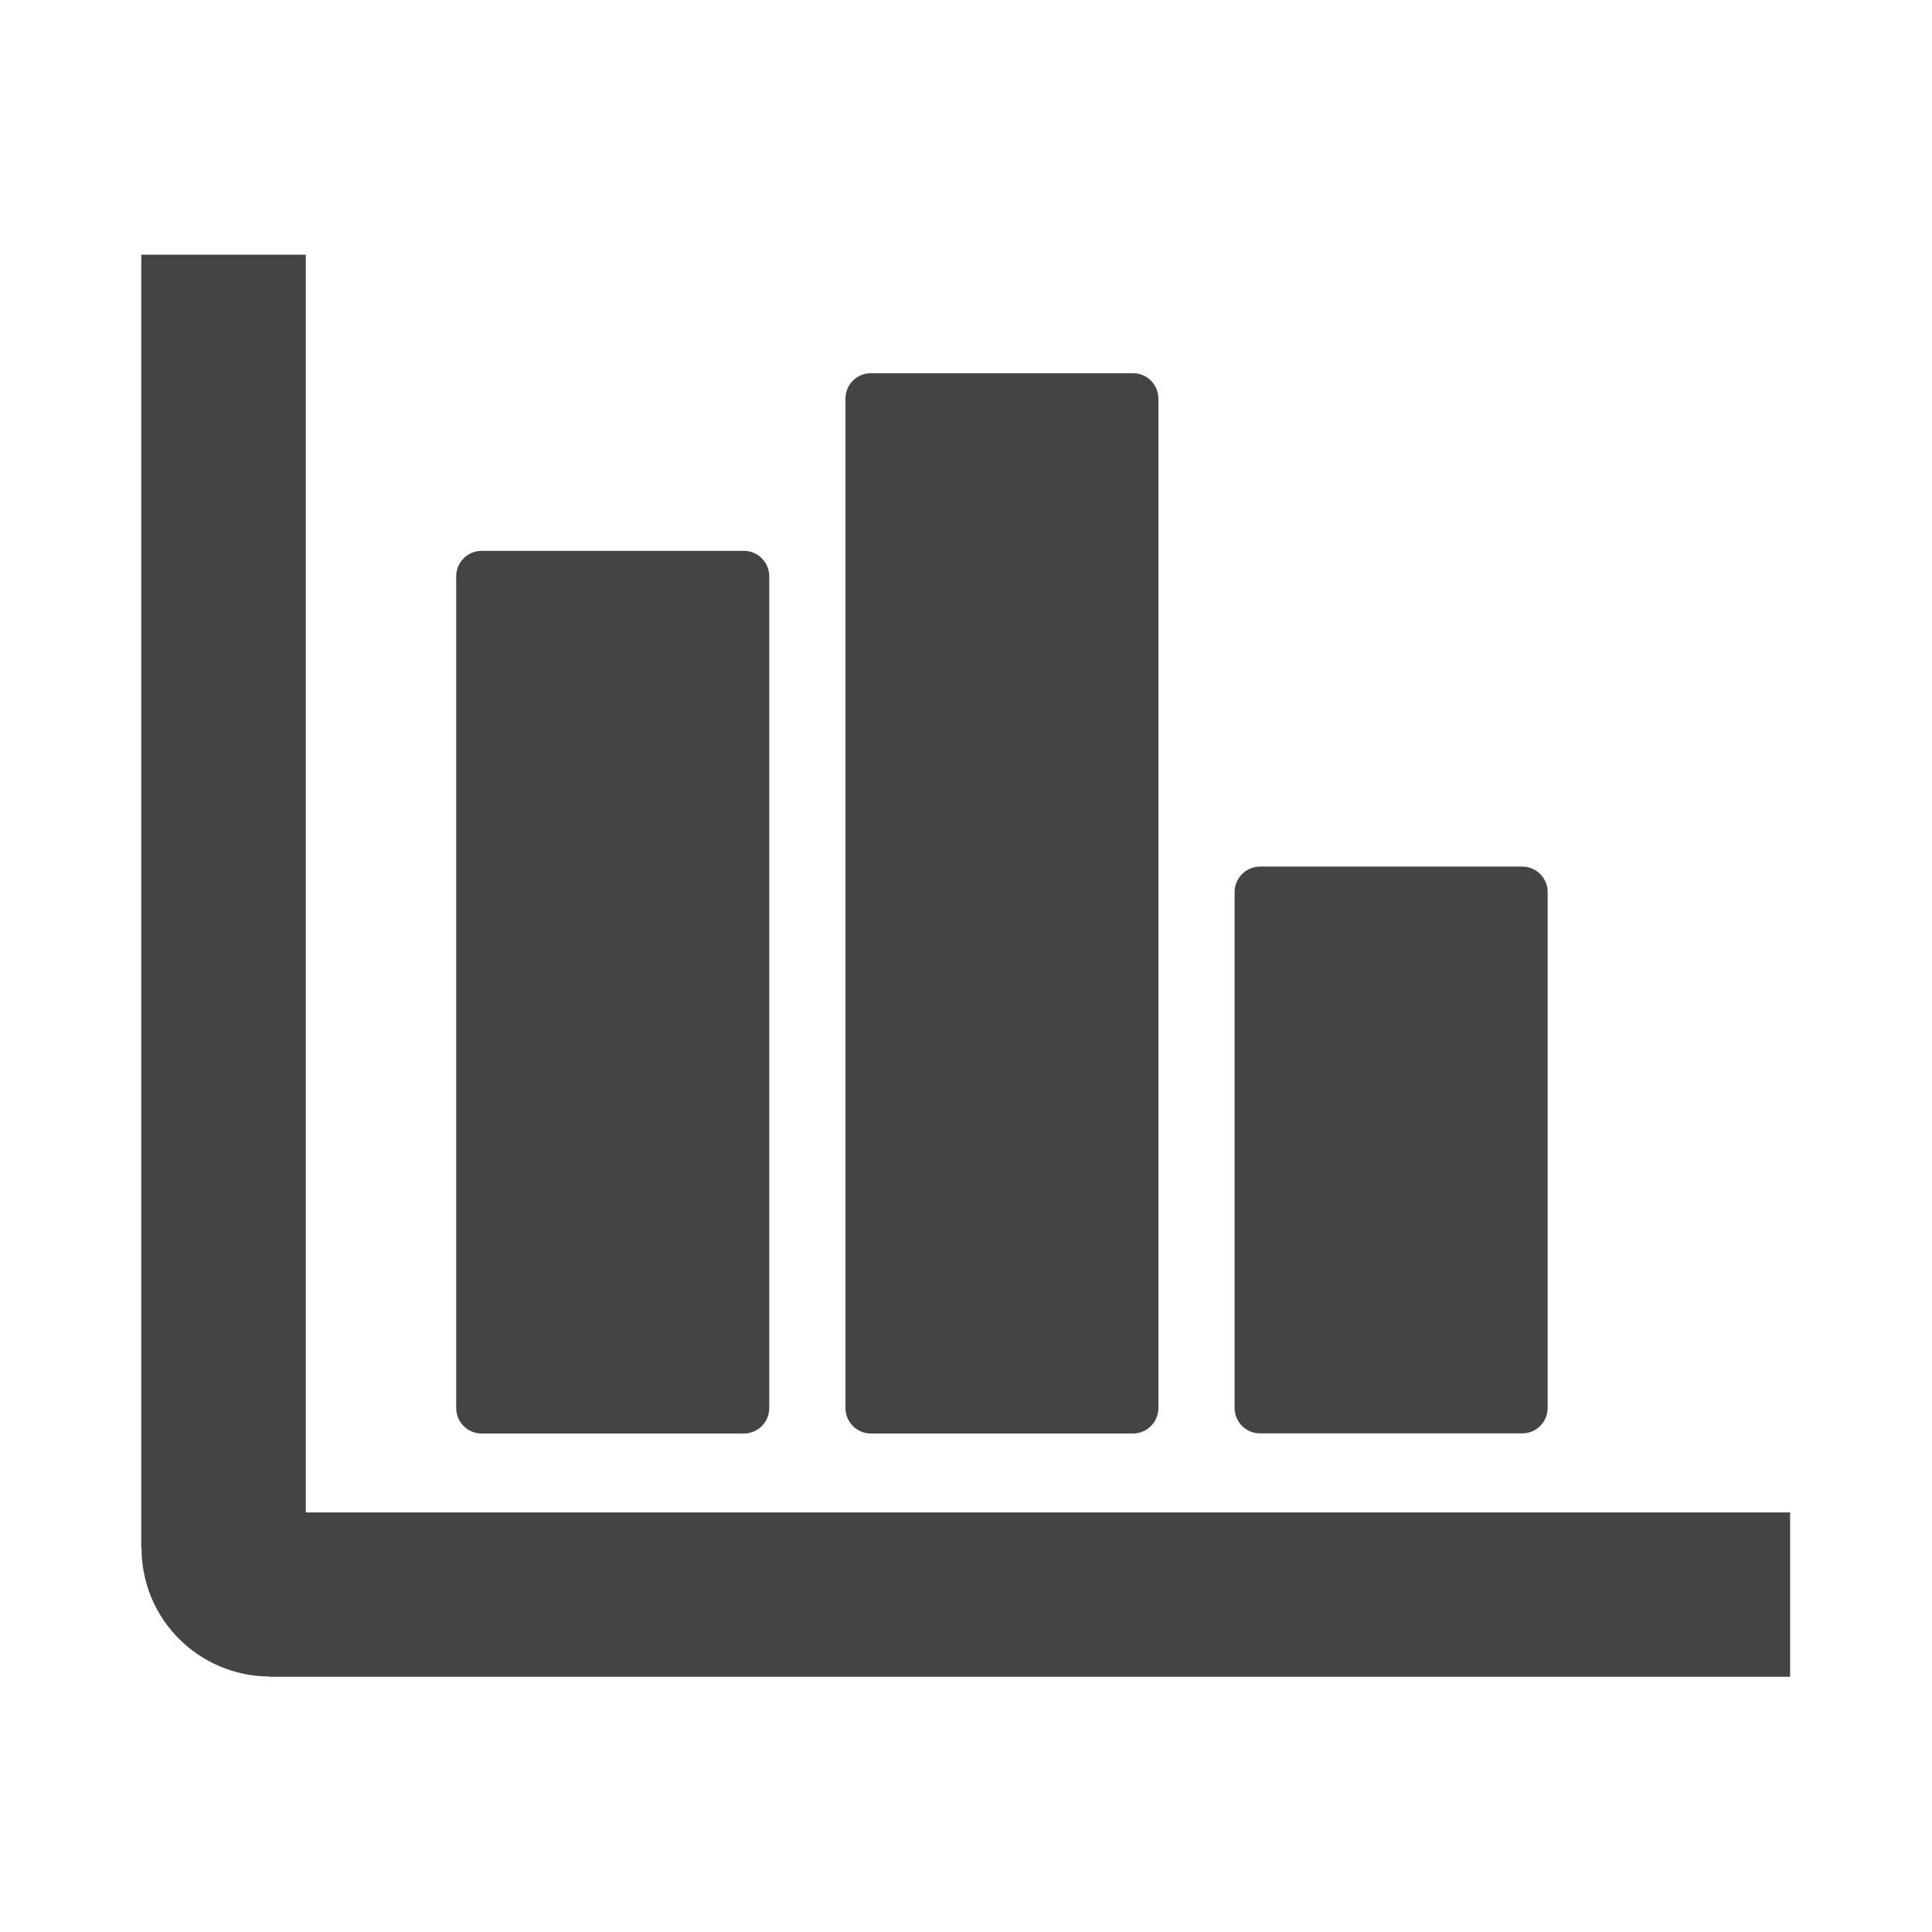
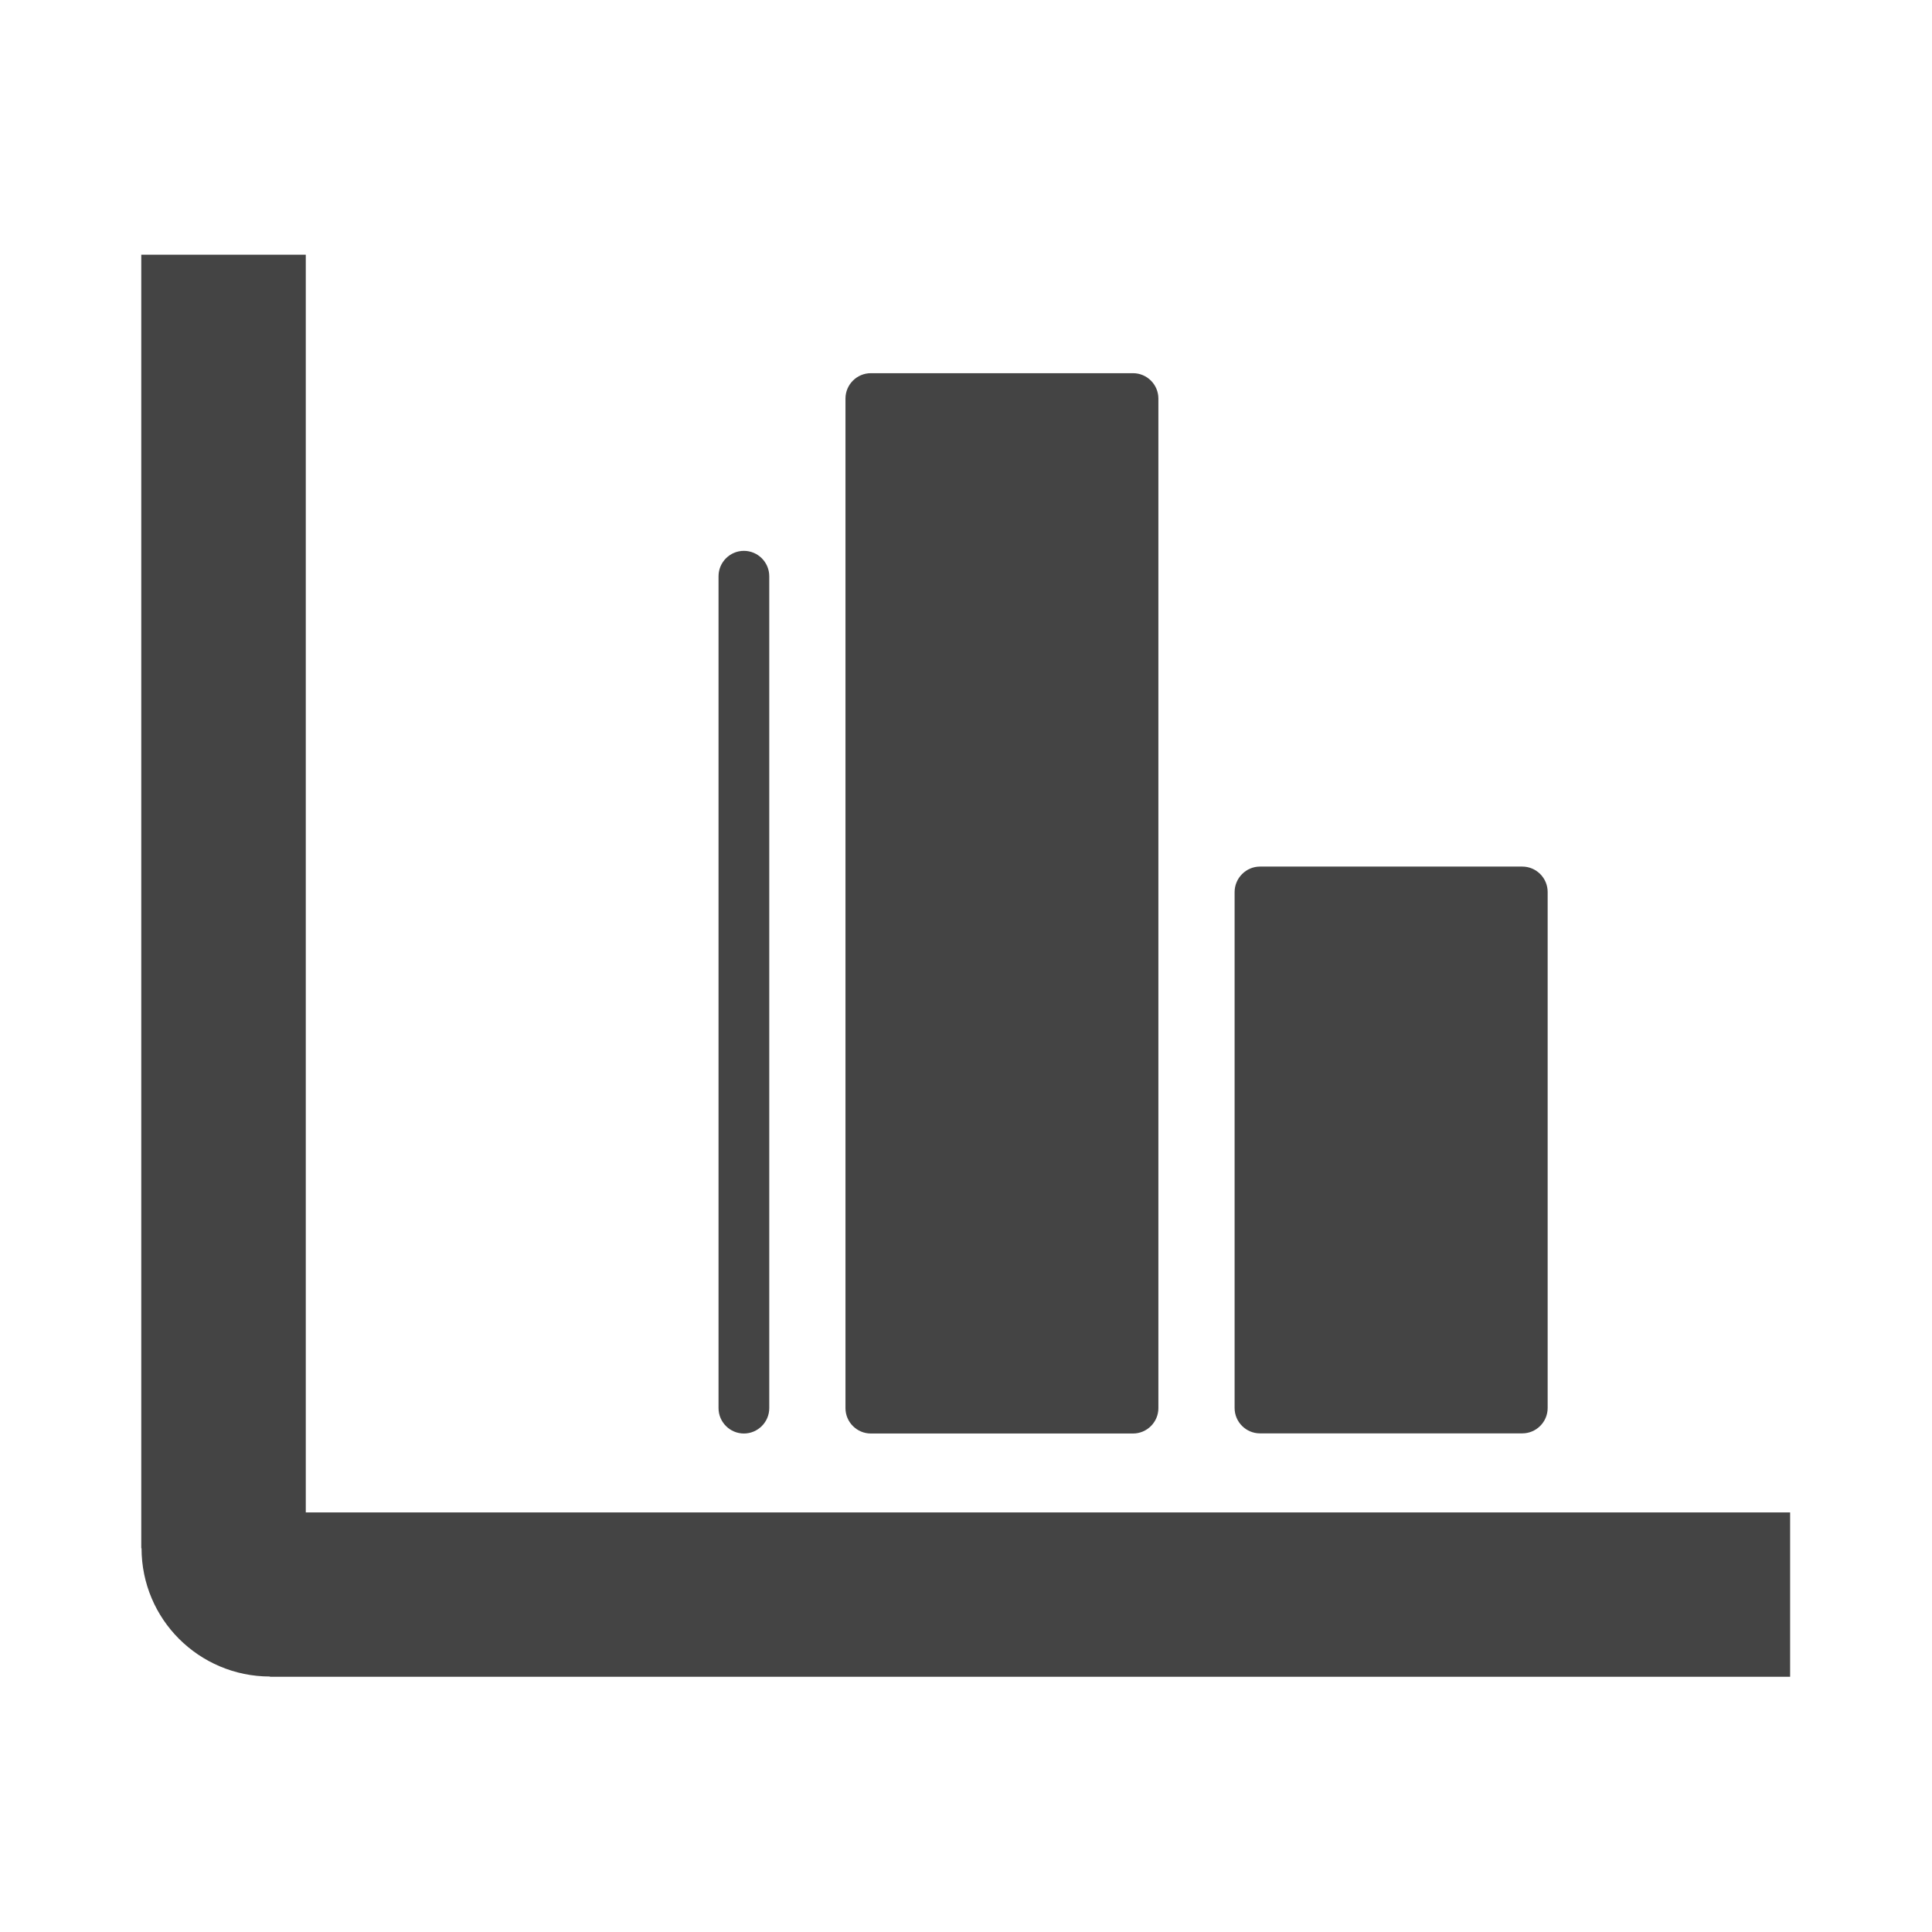
<svg xmlns="http://www.w3.org/2000/svg" id="ejYMasRUVZ71" viewBox="0 0 128 128" shape-rendering="geometricPrecision" text-rendering="geometricPrecision" project-id="f7727b3a767244b5a223f2d9821dd057" export-id="3713e07a59cd41e19aa79be262018b4d" cached="false">
  <g transform="matrix(.889 0 0 0.889 9.36 16.875)">
-     <path d="M122.88,105.98h-113.29v-.02c-2.65,0-5.05-1.08-6.78-2.81-1.72-1.72-2.79-4.11-2.79-6.75h-.02L0,0h12.26v93.73h110.62v12.25v0ZM83.37,45.6h19.55c1.04,0,1.89.85,1.89,1.89v38.46c0,1.04-.85,1.89-1.89,1.89h-19.55c-1.04,0-1.89-.85-1.89-1.89v-38.45c0-1.04.85-1.9,1.89-1.9v0ZM25.36,22.07h19.55c1.04,0,1.89.85,1.89,1.89v62c0,1.04-.85,1.89-1.89,1.89h-19.55c-1.04,0-1.89-.85-1.89-1.89v-62c0-1.04.85-1.89,1.89-1.89v0v0ZM54.37,8.83h19.54c1.04,0,1.89.85,1.89,1.89v75.24c0,1.04-.85,1.89-1.89,1.89h-19.54c-1.04,0-1.89-.85-1.89-1.89v-75.24c0-1.04.85-1.89,1.89-1.89v0Z" fill="#444" />
+     <path d="M122.88,105.98h-113.29v-.02c-2.65,0-5.05-1.08-6.78-2.81-1.72-1.72-2.79-4.11-2.79-6.75h-.02L0,0h12.26v93.73h110.62v12.25v0ZM83.37,45.6h19.55c1.04,0,1.89.85,1.89,1.89v38.46c0,1.04-.85,1.89-1.89,1.89h-19.55c-1.04,0-1.89-.85-1.89-1.89v-38.45c0-1.04.85-1.9,1.89-1.9v0ZM25.36,22.07h19.55c1.04,0,1.89.85,1.89,1.89v62c0,1.04-.85,1.89-1.89,1.89c-1.04,0-1.89-.85-1.89-1.89v-62c0-1.04.85-1.89,1.89-1.89v0v0ZM54.37,8.83h19.54c1.04,0,1.89.85,1.89,1.89v75.24c0,1.04-.85,1.89-1.89,1.89h-19.54c-1.04,0-1.89-.85-1.89-1.89v-75.24c0-1.04.85-1.89,1.89-1.89v0Z" fill="#444" />
  </g>
</svg>